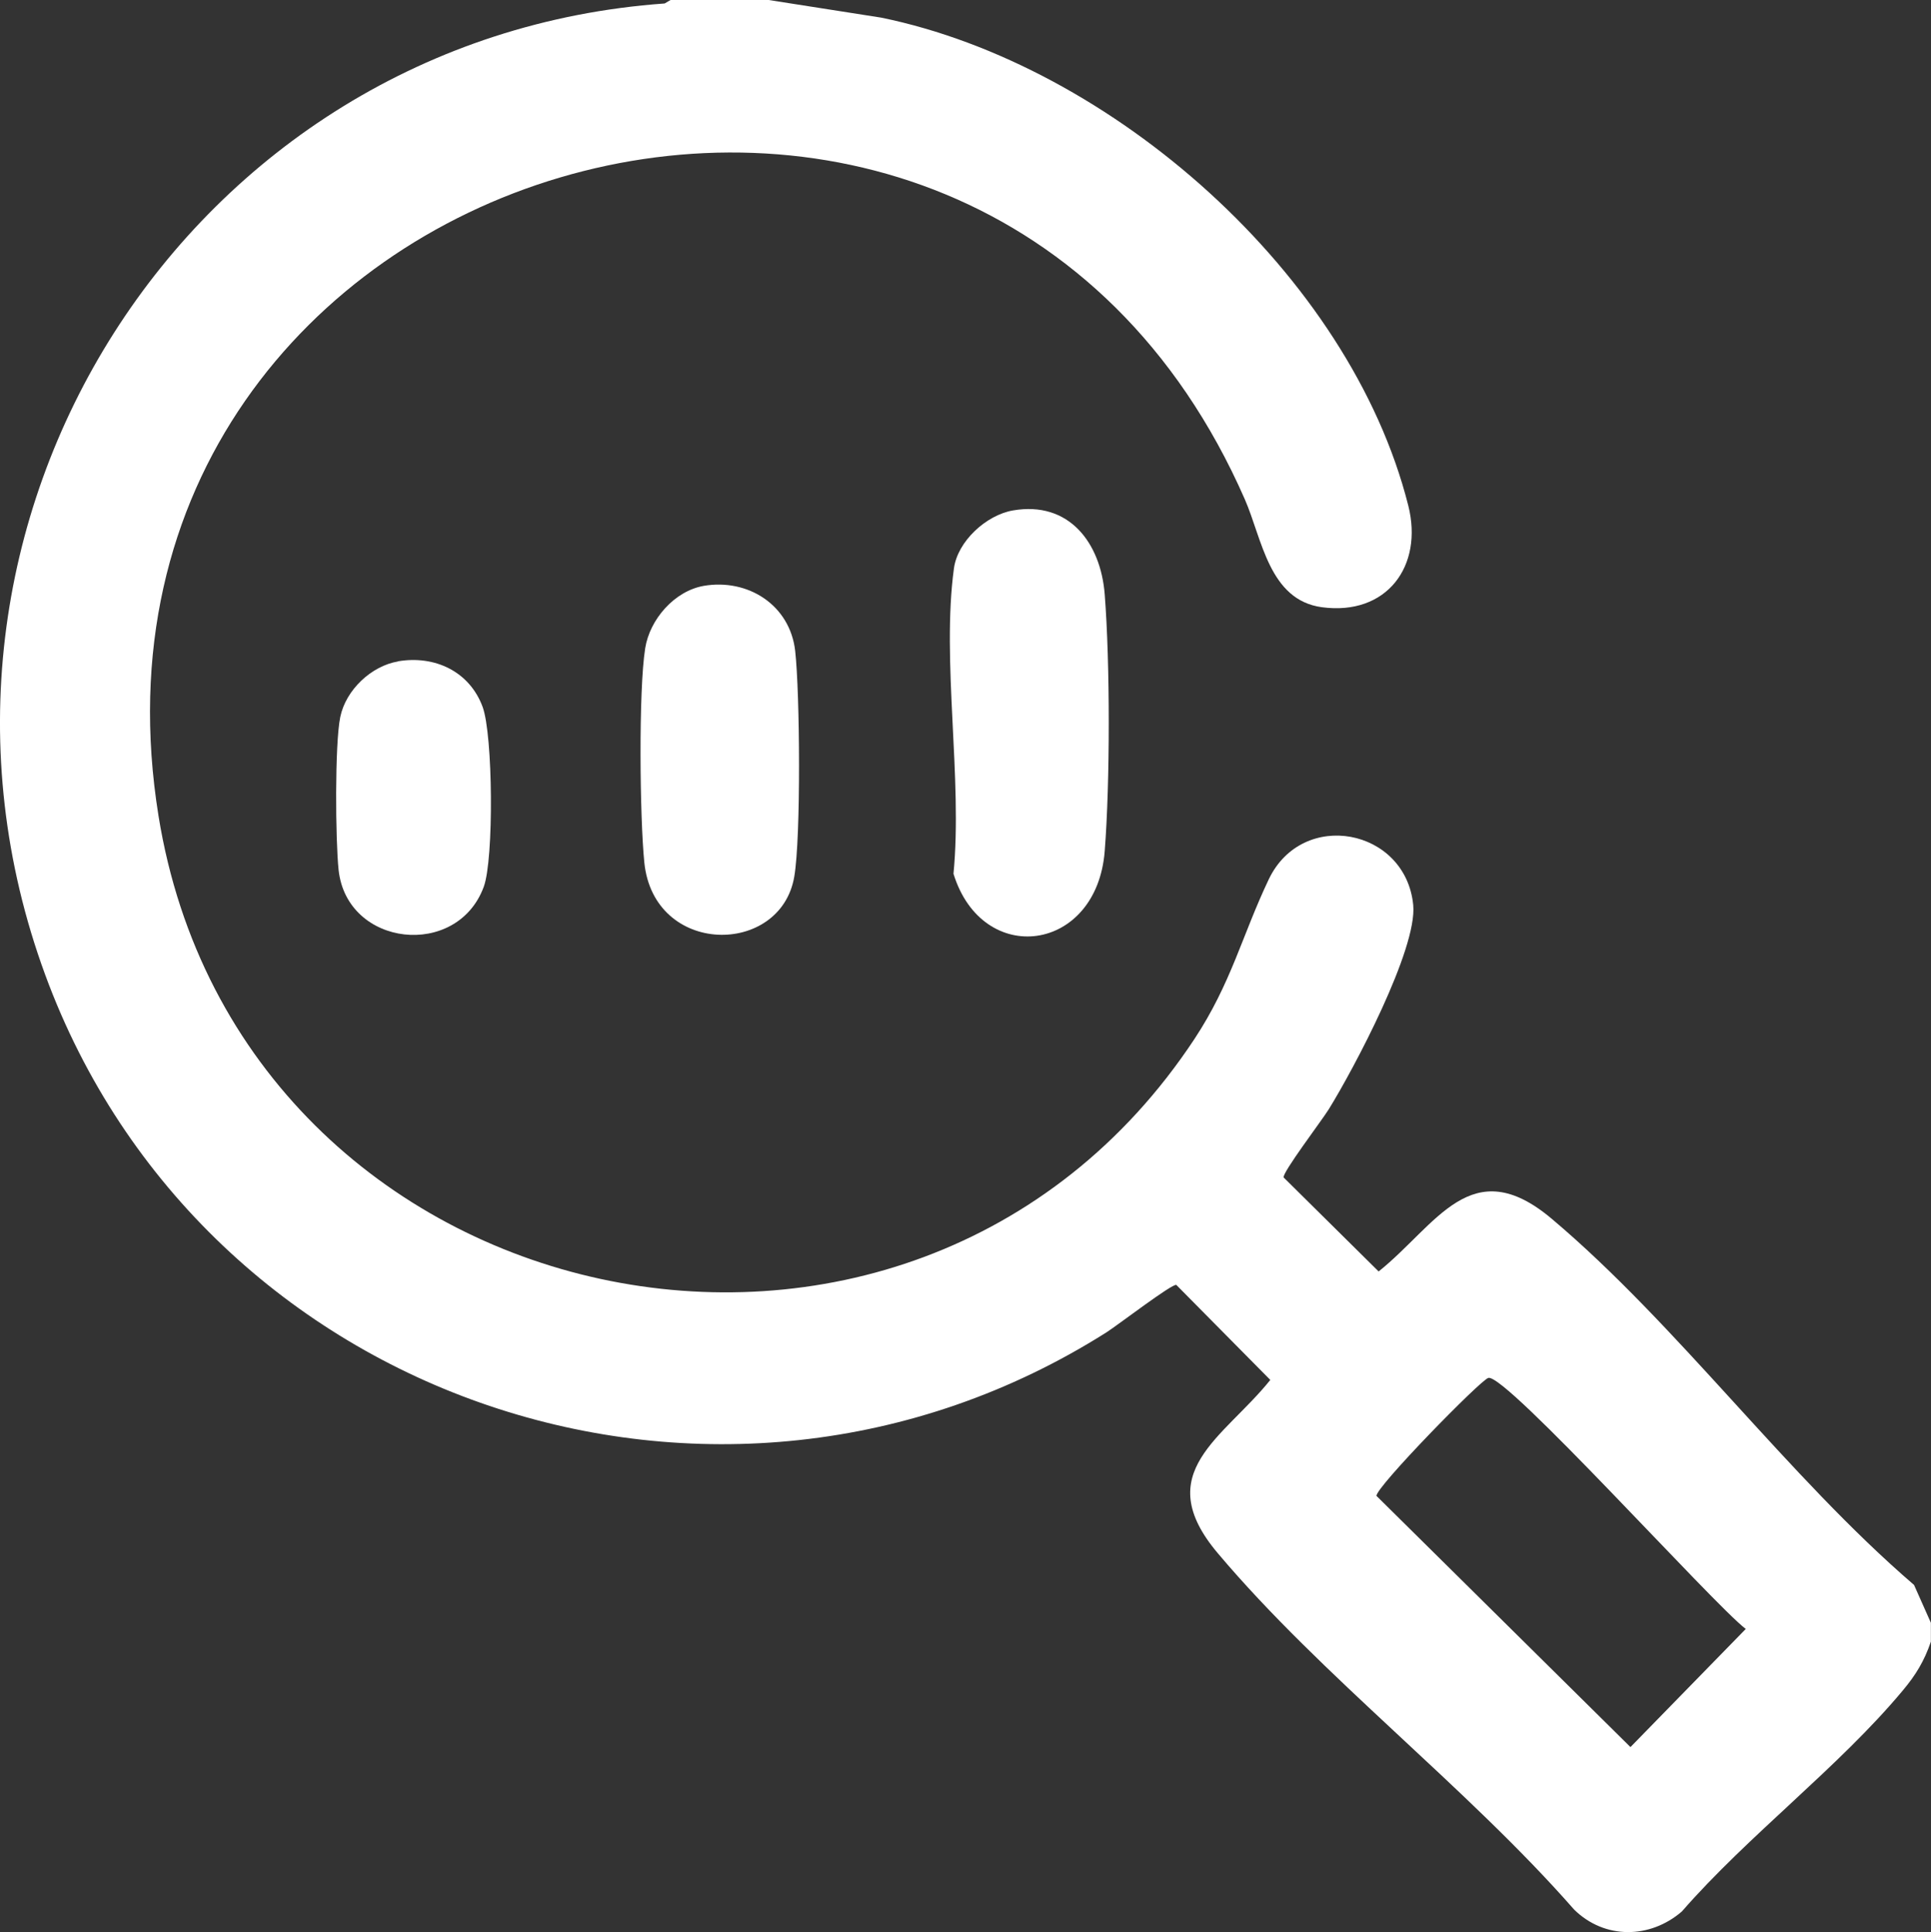
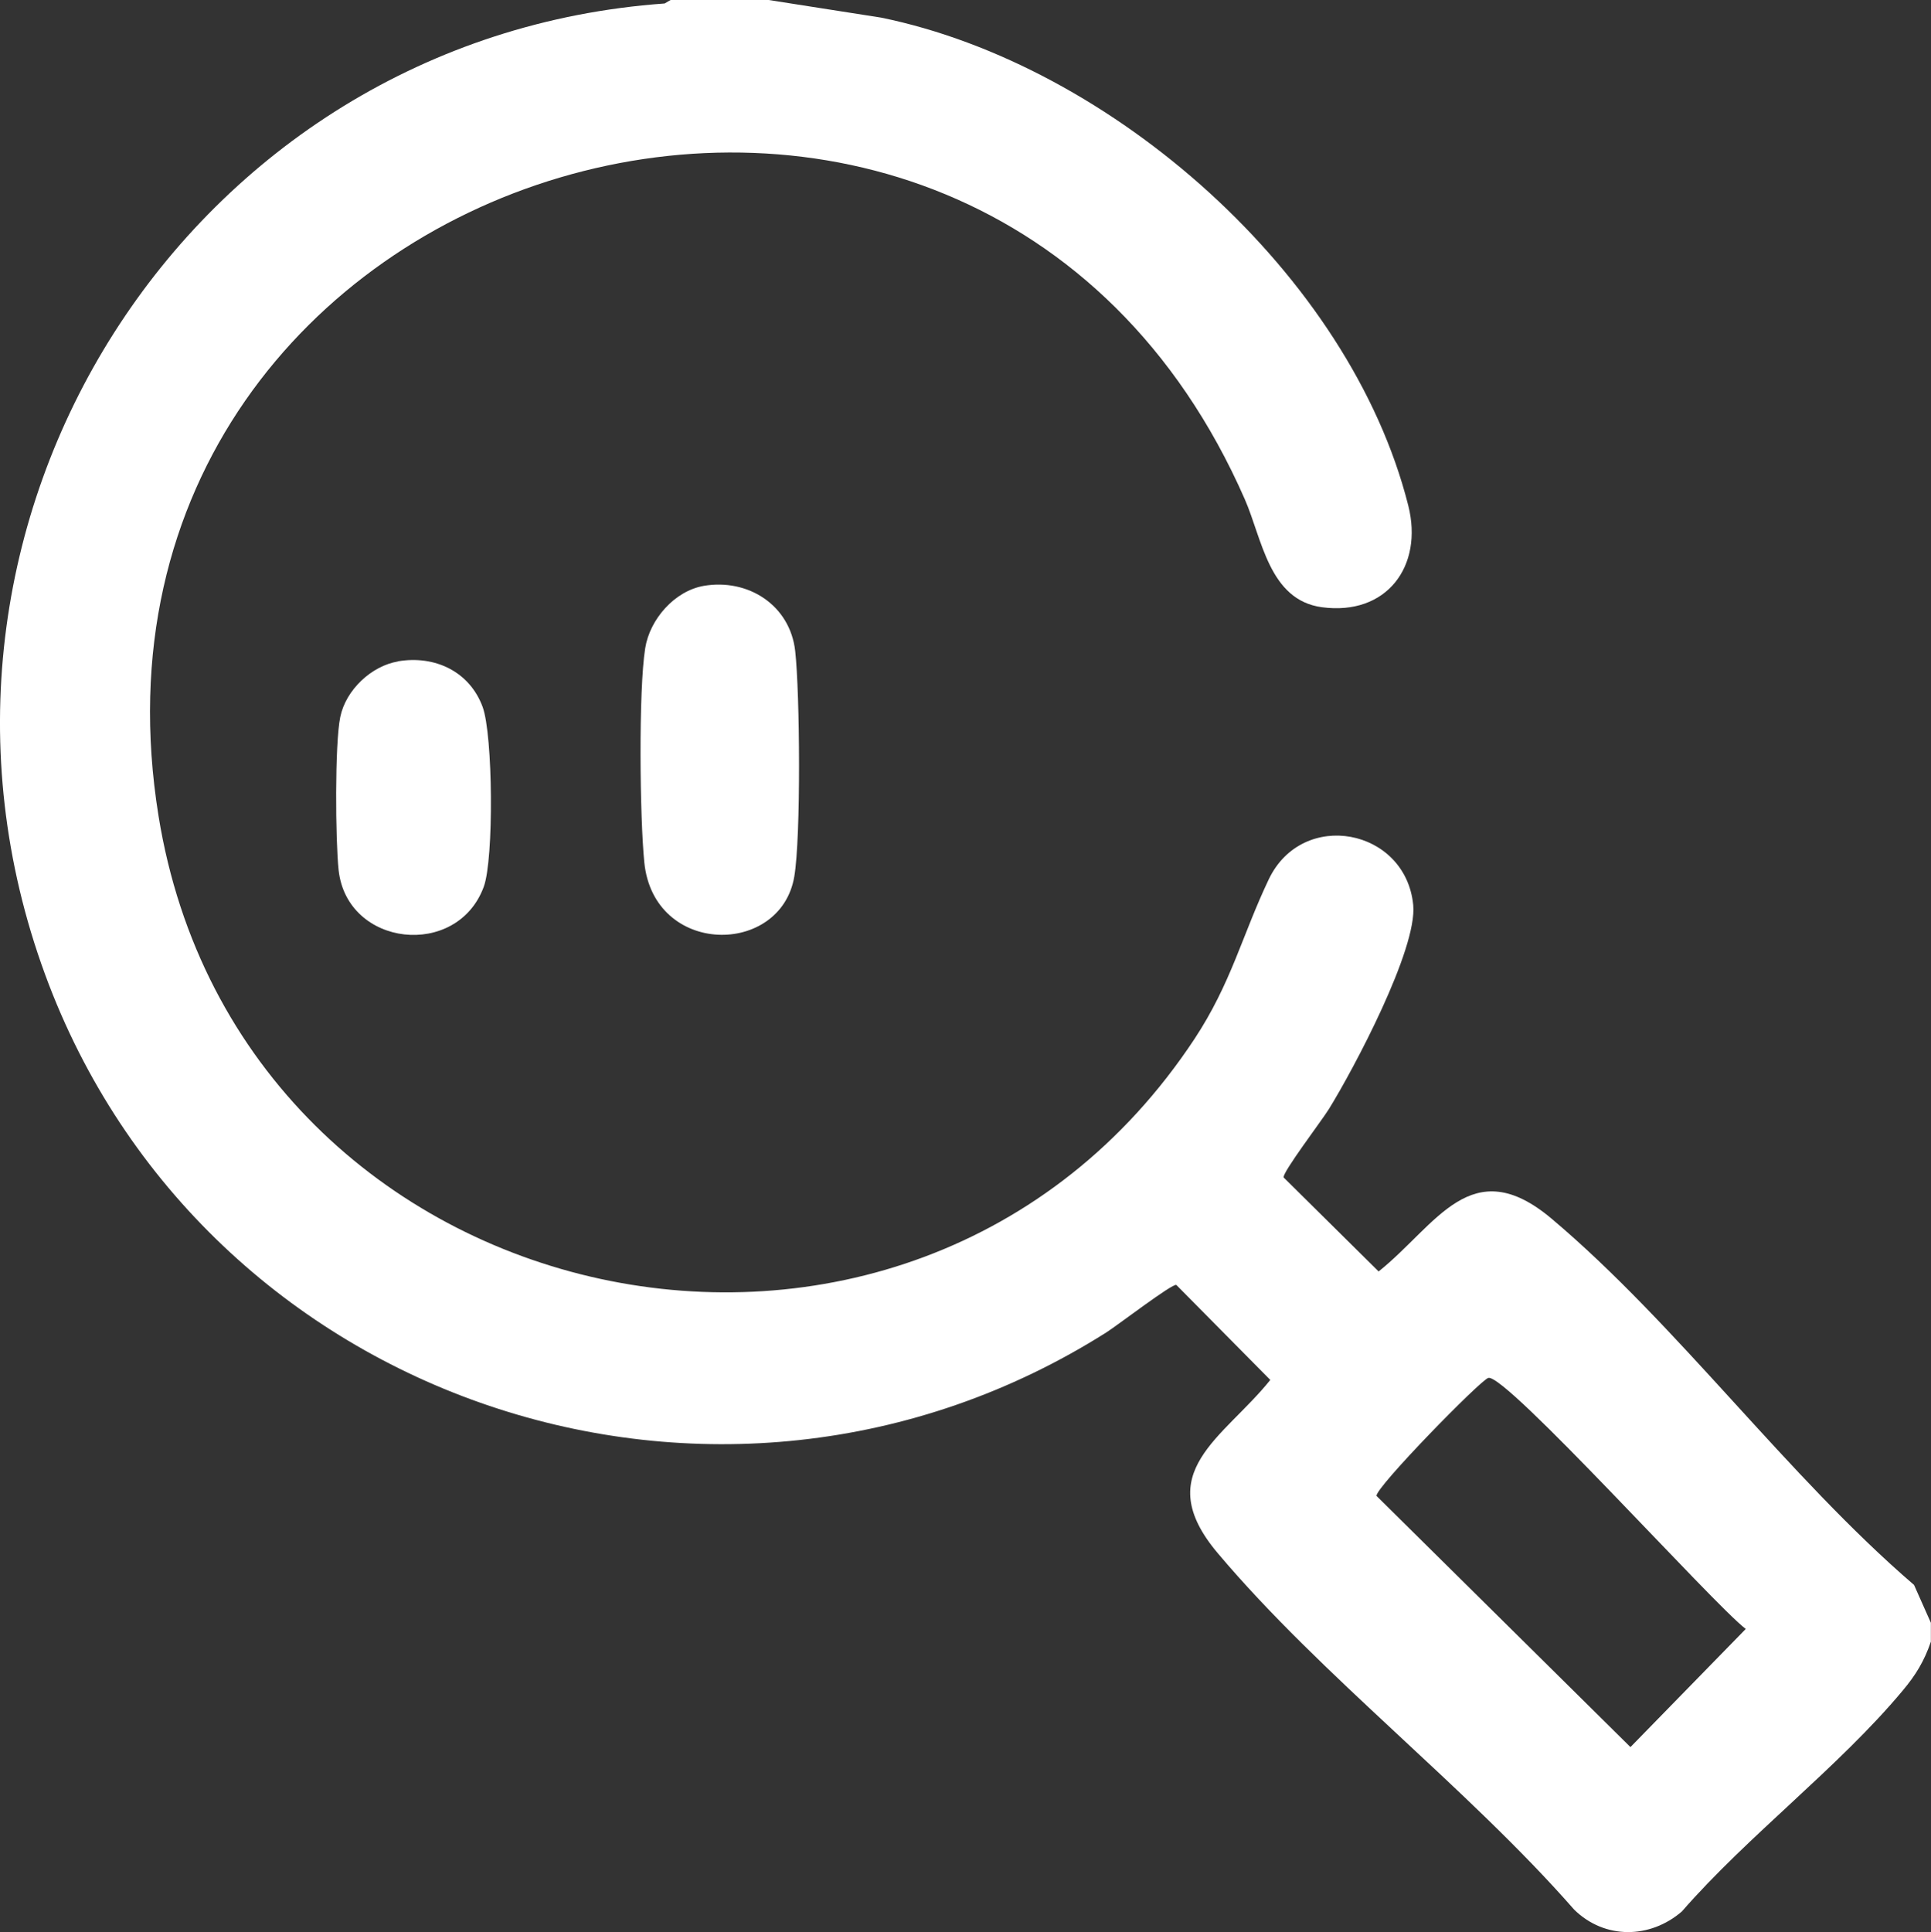
<svg xmlns="http://www.w3.org/2000/svg" id="Capa_2" data-name="Capa 2" viewBox="0 0 172 172.08">
  <rect x="0" y="0" width="172" height="172.08" fill="#333333" stroke="none" />
  <defs>
    <style>      .cls-1 {        fill: #fff;      }    </style>
  </defs>
  <g id="Capa_1-2" data-name="Capa 1">
    <g id="n5rEXQ.tif">
      <g>
        <path class="cls-1" d="M68.47,0l10.02,1.57c20.56,4.21,41.77,22.91,46.95,43.46,1.36,5.39-1.92,9.83-7.7,9.05-4.71-.64-5.32-6.1-6.86-9.61C86.67-10.77,4.64,13.89,14.12,72.67c7.29,45.18,66.97,58.16,92.27,19.87,3.28-4.97,4.24-9.22,6.62-14.22,3.01-6.31,12.2-4.54,12.87,2.28.38,3.91-5.29,14.59-7.52,18.19-.57.93-4.19,5.7-4.02,6.08l8.46,8.37c5.18-4.15,8.24-10.74,15.42-4.69,11.21,9.45,20.99,22.92,32.27,32.61l1.5,3.37v1.68c-.59,1.73-1.35,2.98-2.52,4.37-5.68,6.81-13.76,12.89-19.66,19.66-2.83,2.44-6.86,2.51-9.59-.16-9.59-10.94-22.49-20.76-31.76-31.76-6.06-7.19.54-10.24,4.69-15.42l-8.37-8.46c-.34-.16-5.3,3.64-6.22,4.22-34.49,21.83-80.54,6.27-94.54-31.86C-10.72,46.66,16.73,3.35,59.2.31l.53-.31h8.74ZM132.57,122.72c-.7.19-10.08,9.79-9.96,10.51l22.62,22.37,10.27-10.52c-2.92-2.23-21.39-22.78-22.93-22.36Z" />
-         <path class="cls-1" d="M90.23,45.46c4.99-.86,7.81,2.88,8.17,7.47.48,6.13.48,16.75,0,22.88-.71,9.03-10.88,10.39-13.47,2.01.82-8.47-1.08-18.98.04-27.2.33-2.42,2.88-4.75,5.26-5.16Z" />
        <path class="cls-1" d="M62.67,52.18c3.96-.68,7.7,1.71,8.16,5.8.42,3.74.52,16.57-.08,20.09-1.21,7.12-12.52,7.11-13.36-1.27-.4-3.96-.52-15.31.08-19.07.41-2.57,2.6-5.09,5.21-5.55Z" />
        <path class="cls-1" d="M35.44,58.9c3.27-.56,6.38.89,7.55,4.06.92,2.51,1.01,13.54.1,16.02-2.37,6.44-12.19,5.37-12.93-1.5-.28-2.62-.35-11.22.15-13.63s2.77-4.54,5.14-4.94Z" />
      </g>
    </g>
  </g>
</svg>